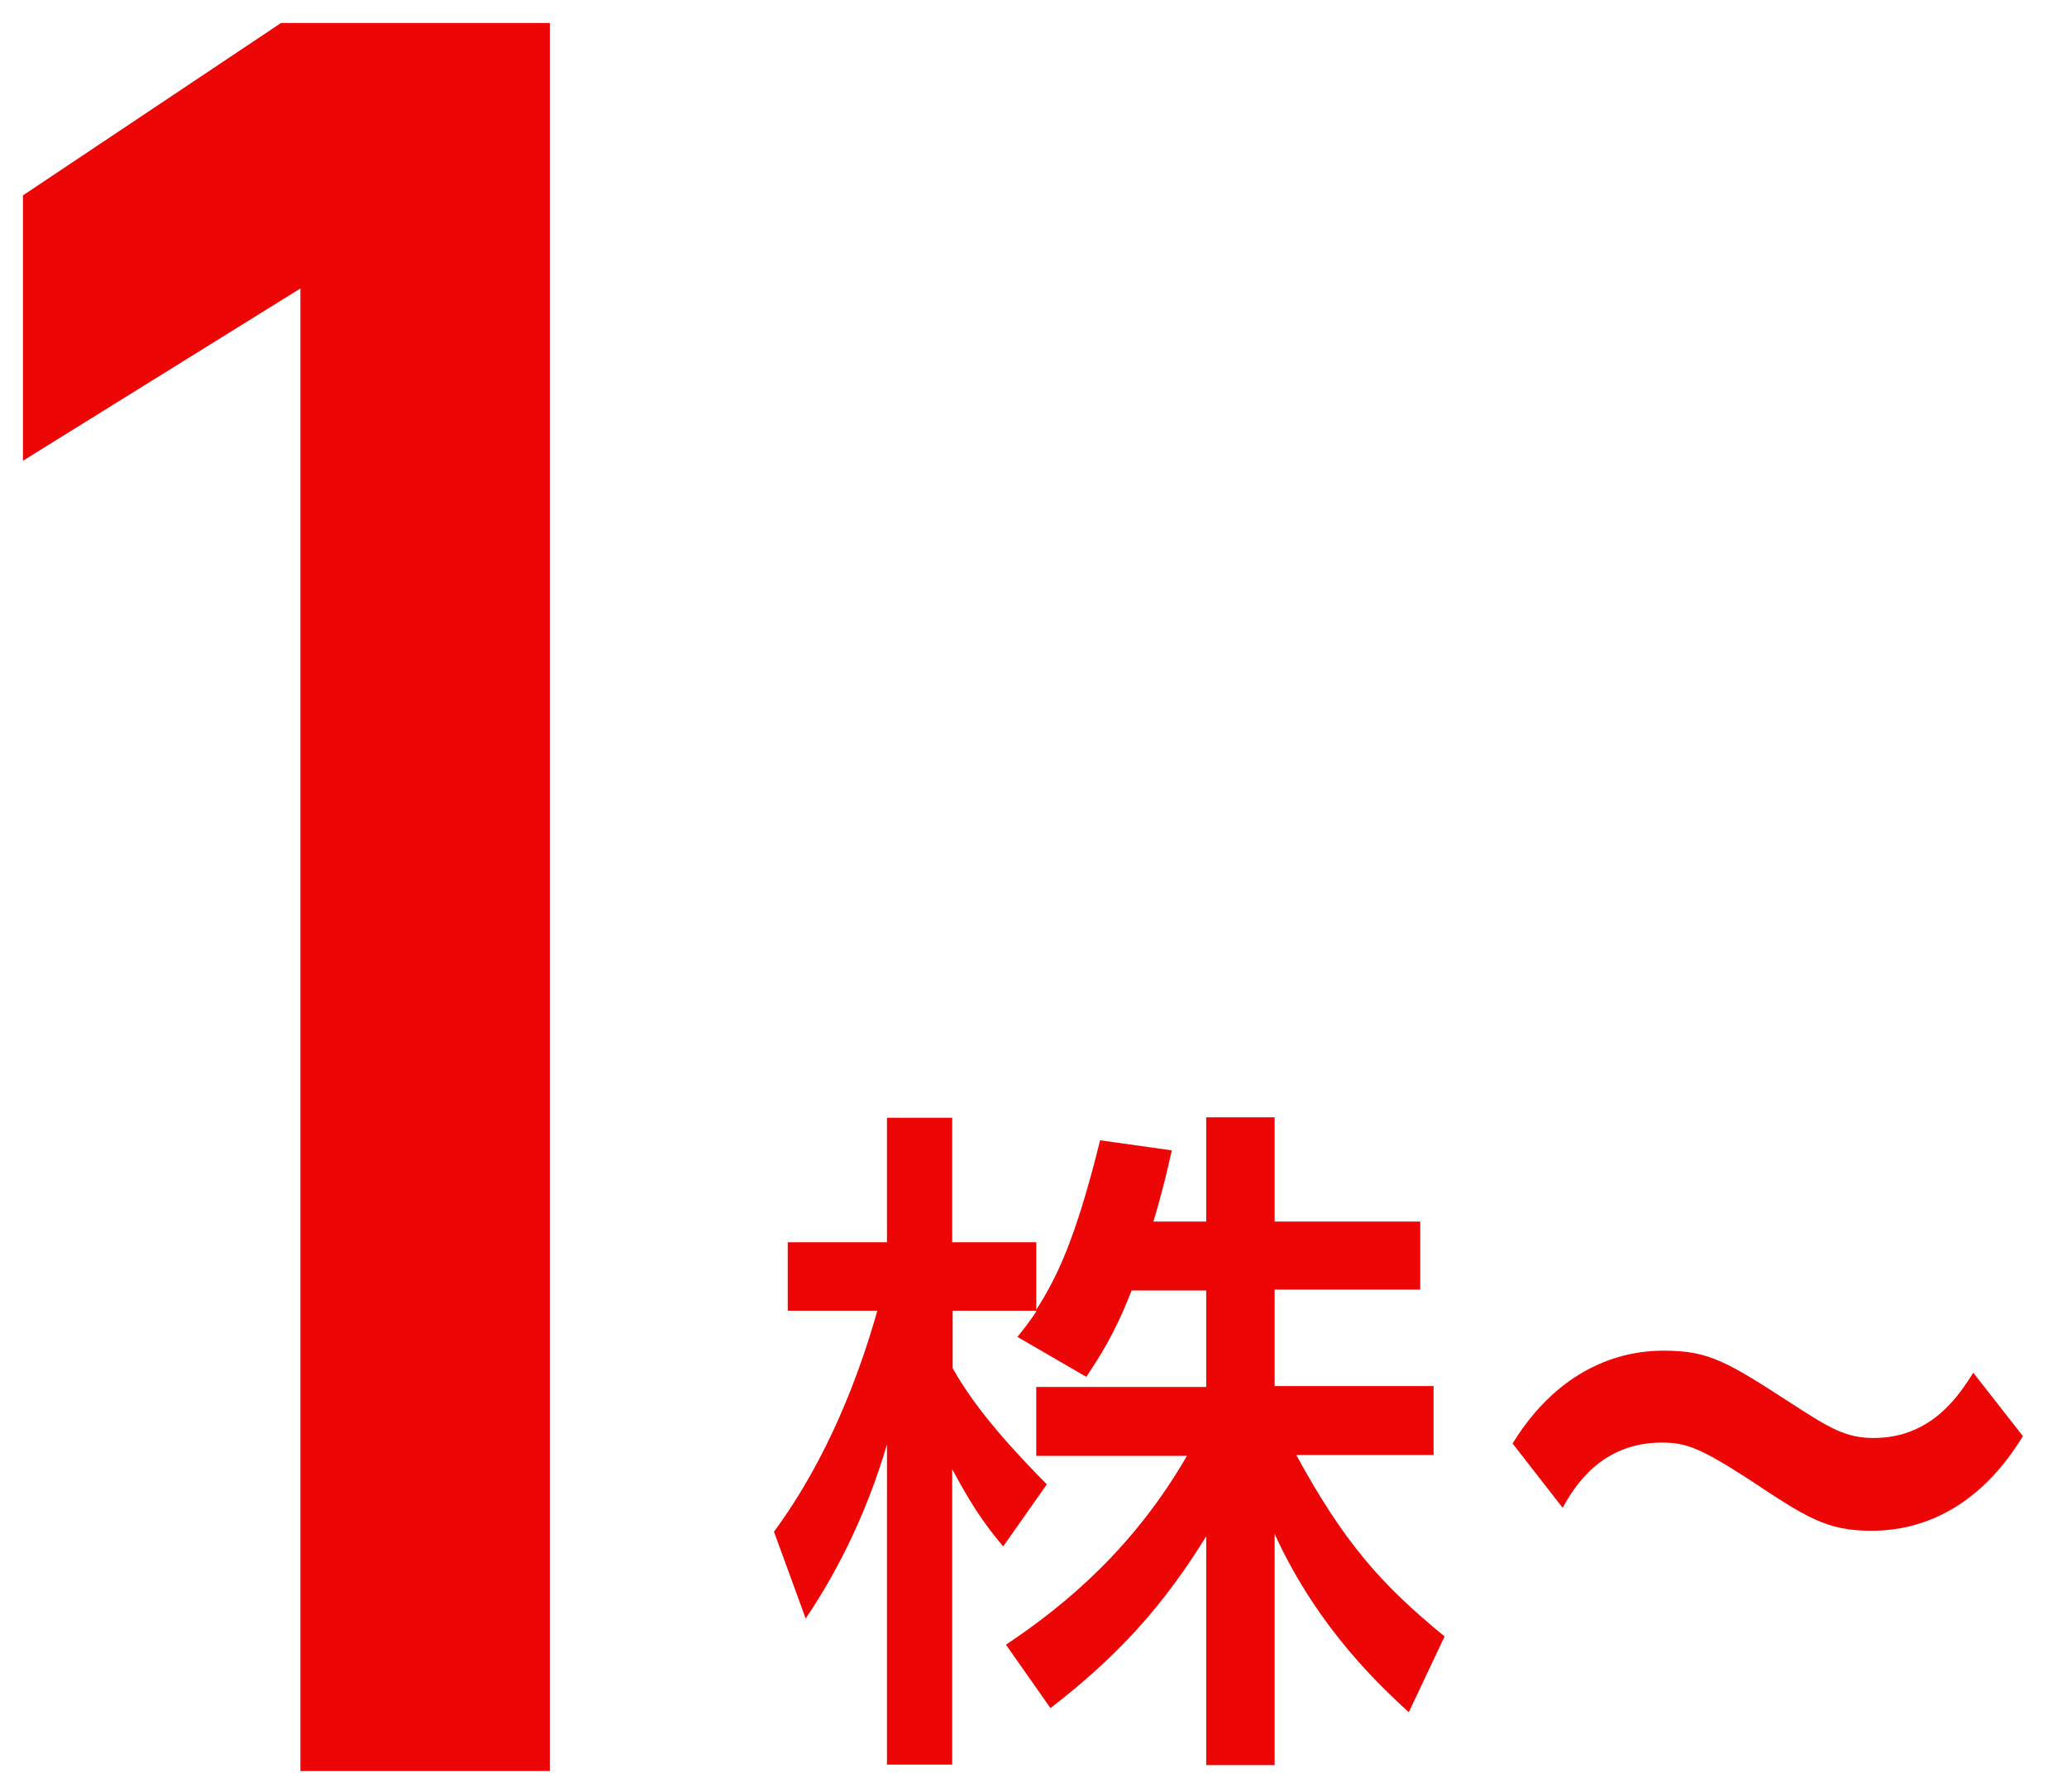
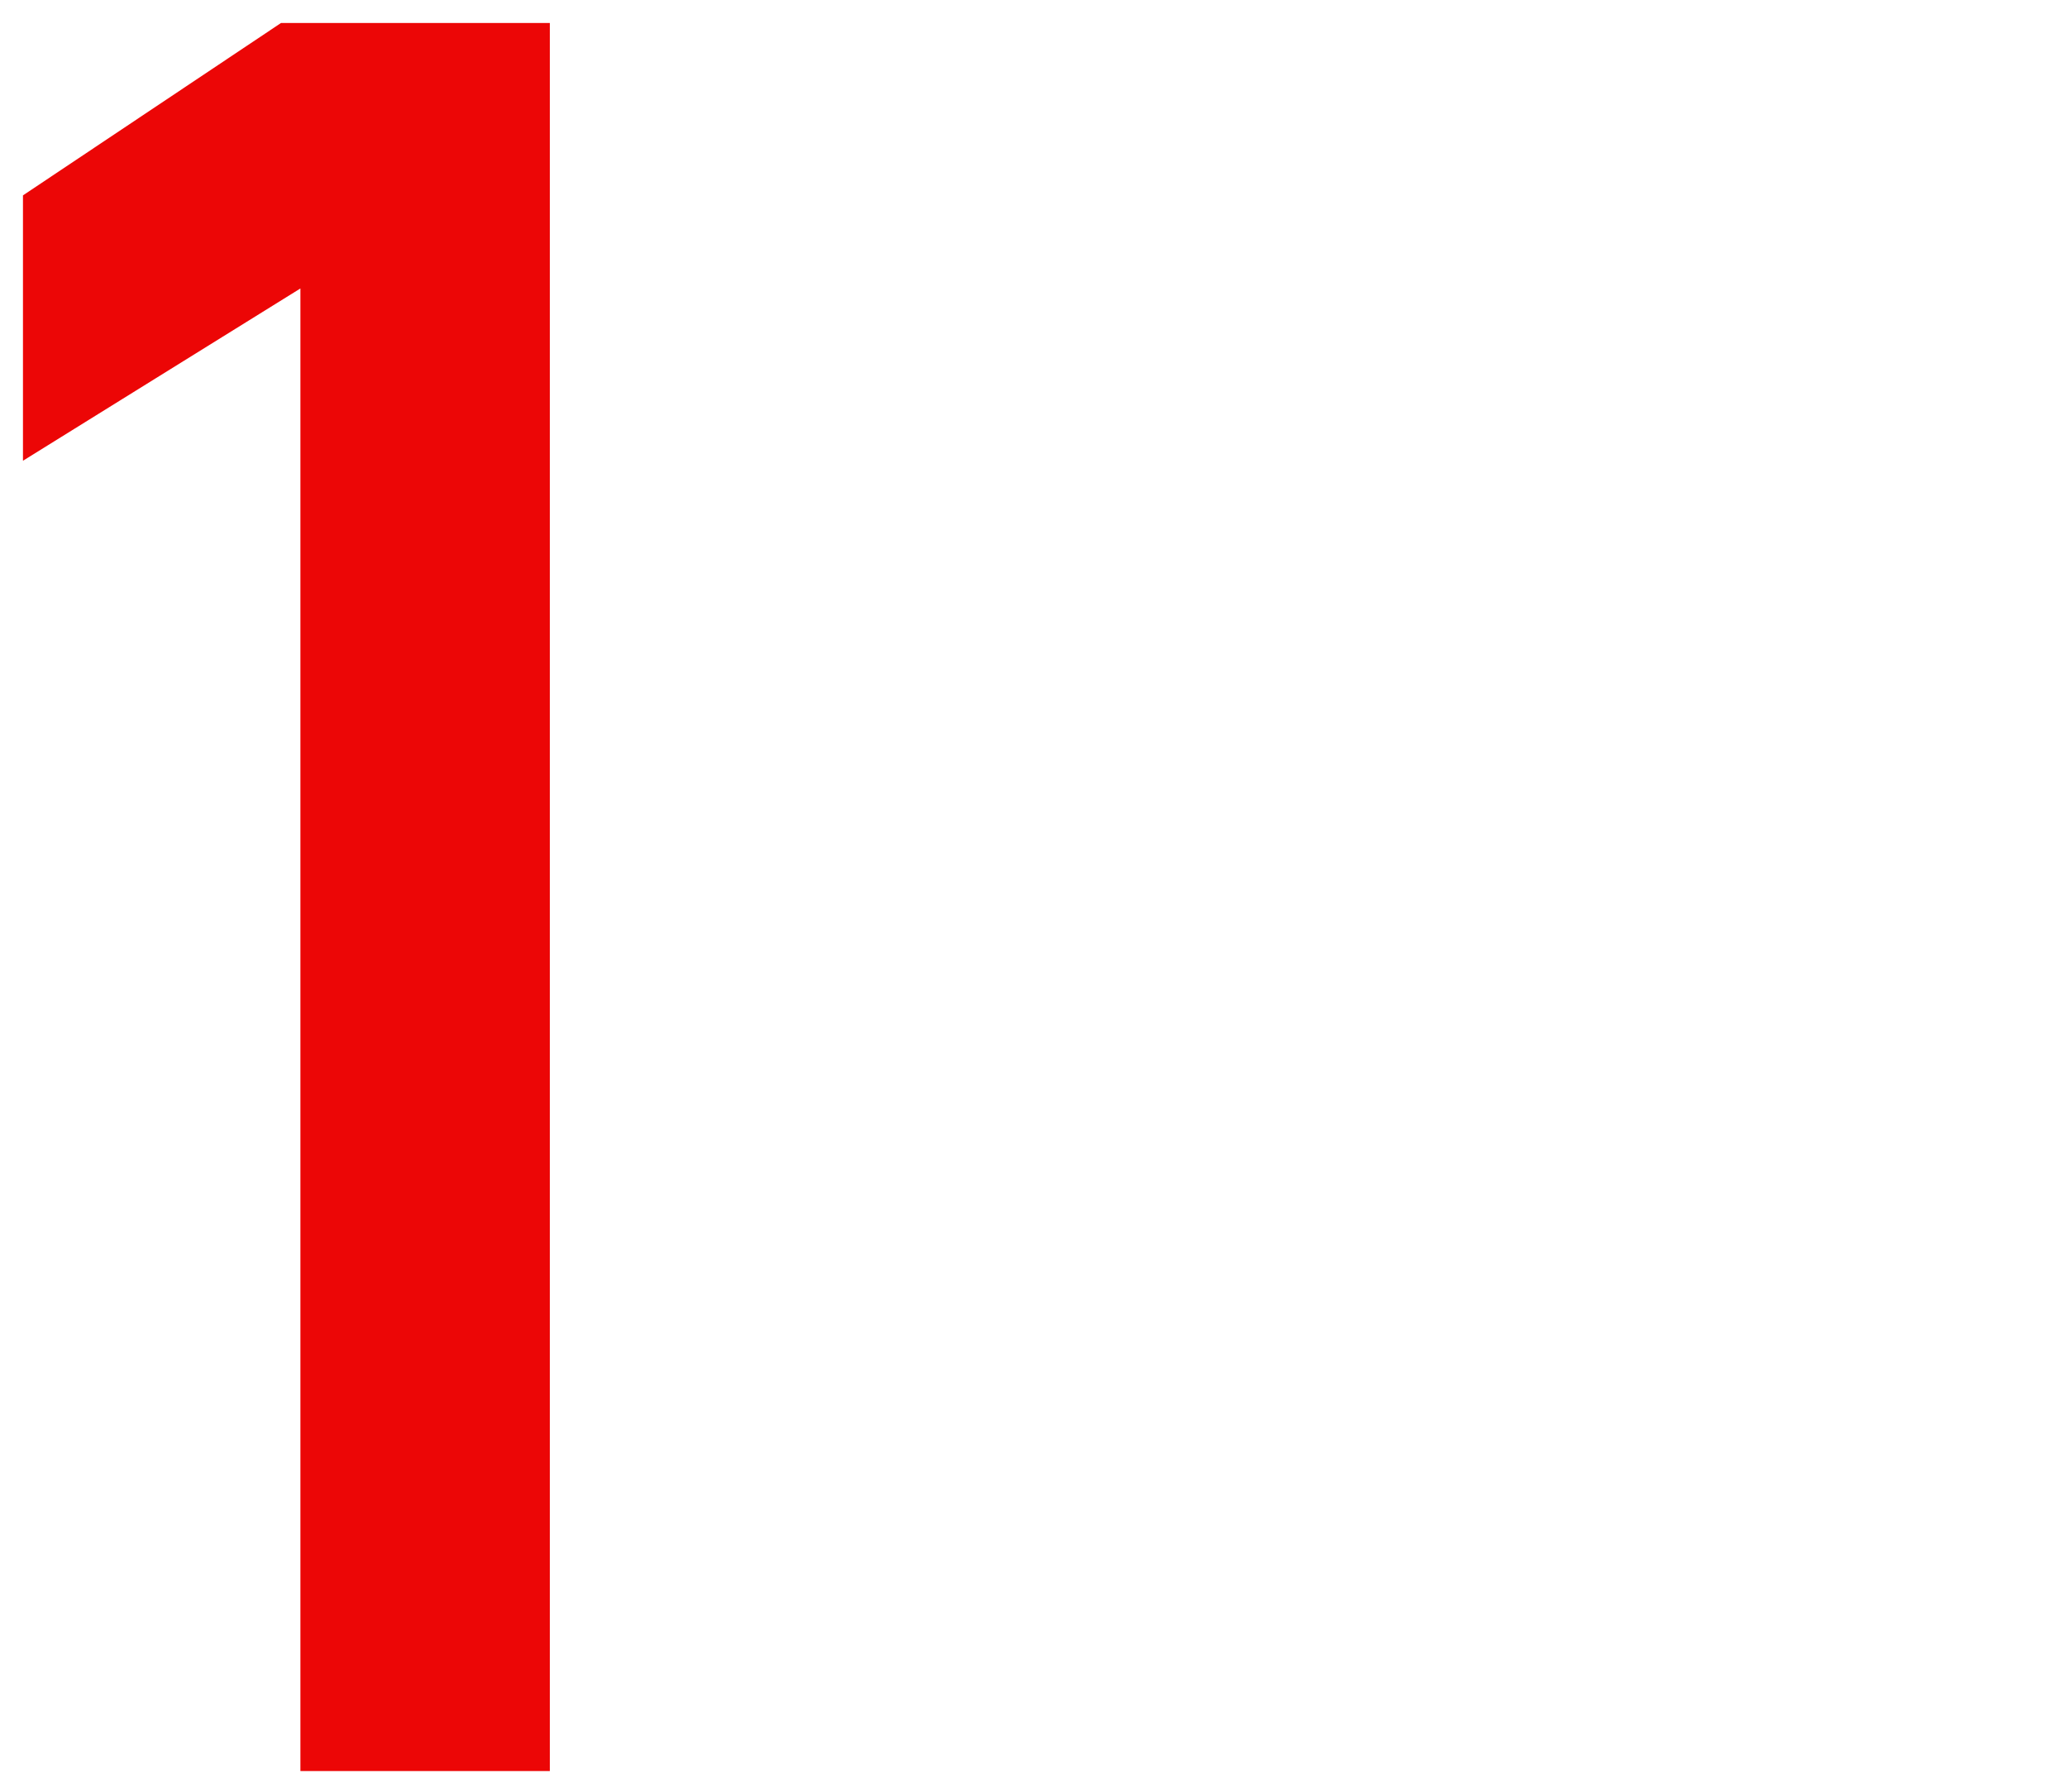
<svg xmlns="http://www.w3.org/2000/svg" width="45" height="39" viewBox="0 0 45 39" fill="none">
  <path d="M11.47 38.05H7.04V5.38L1 9.13V4.52L6.27 1H11.47V38.05Z" fill="#EC0606" stroke="#EC0606" stroke-miterlimit="10" />
-   <path d="M24.64 28.08C24.25 29.08 23.93 29.54 23.65 29.97L22.15 29.1C22.27 28.95 22.44 28.74 22.57 28.53H20.74V29.78C21.25 30.7 22.1 31.61 22.79 32.31L21.84 33.66C21.39 33.13 21.12 32.7 20.73 31.98V38.41H19.31V31.44C18.92 32.77 18.32 34.08 17.54 35.23L16.85 33.34C18.03 31.74 18.71 29.91 19.1 28.53H17.15V27.04H19.31V24.33H20.73V27.04H22.56V28.51C22.98 27.85 23.4 27.05 23.95 24.82L25.51 25.04C25.42 25.46 25.3 25.96 25.11 26.59H26.26V24.32H27.75V26.59H30.92V28.07H27.75V30.17H31.21V31.67H28.22C29.27 33.59 30.07 34.49 31.45 35.62L30.67 37.27C30.12 36.76 28.71 35.49 27.75 33.39V38.42H26.26V33.44C25.34 34.93 24.37 36.02 22.87 37.18L21.9 35.8C23.22 34.92 24.69 33.68 25.84 31.69H22.56V30.19H26.26V28.09H24.63L24.64 28.08Z" fill="#EC0606" />
-   <path d="M44.04 31.26C42.89 33.15 41.41 33.32 40.74 33.32C39.76 33.32 39.31 33.02 38.09 32.21C37.02 31.52 36.71 31.4 36.18 31.4C34.85 31.4 34.27 32.37 34.02 32.82L32.93 31.42C34.17 29.4 35.86 29.4 36.23 29.4C37.21 29.4 37.6 29.64 39.05 30.58C39.84 31.09 40.19 31.3 40.79 31.3C42.08 31.3 42.67 30.33 42.96 29.88L44.04 31.26Z" fill="#EC0606" />
</svg>